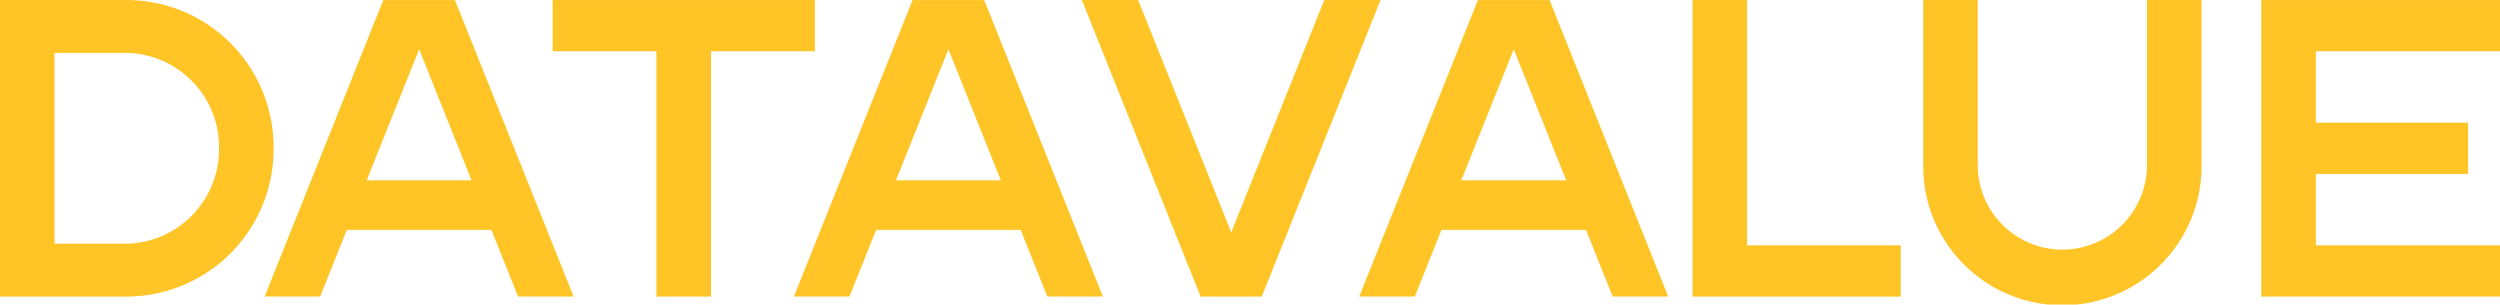
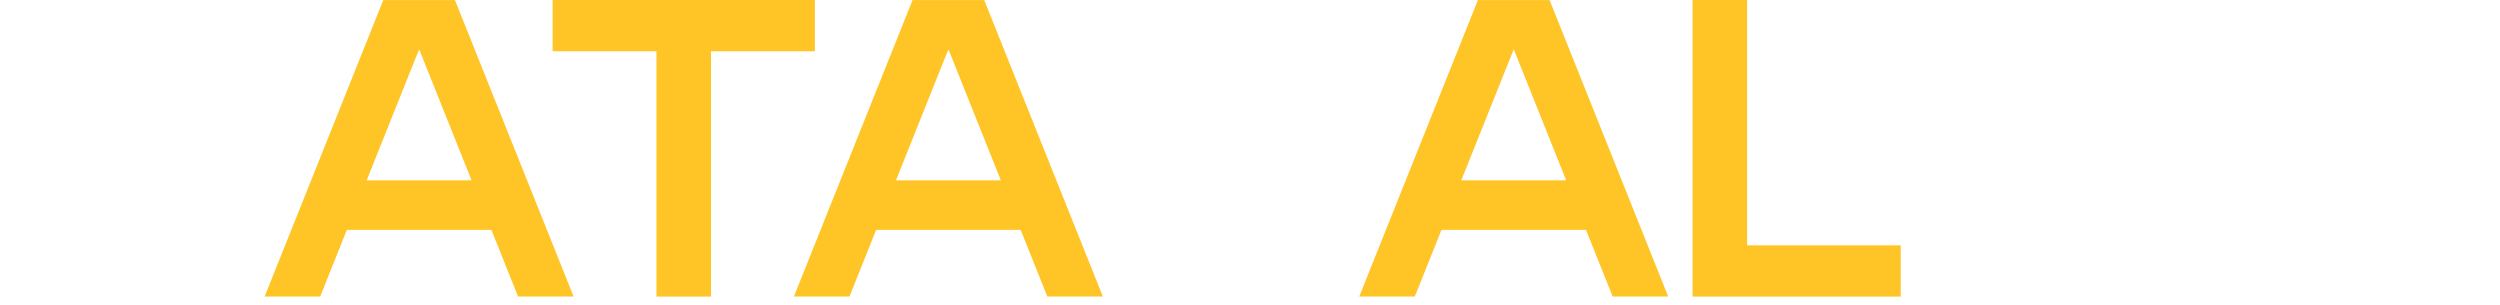
<svg xmlns="http://www.w3.org/2000/svg" width="179.611" height="21.879" viewBox="0 0 179.611 21.879">
  <g id="그룹_29" data-name="그룹 29" transform="translate(-289.629 -1881.916)">
    <g id="그룹_28" data-name="그룹 28">
      <g id="그룹_27" data-name="그룹 27">
-         <path id="패스_170" data-name="패스 170" d="M309.285,1892.559a10.589,10.589,0,0,1-10.488,10.665h-9.168v-21.307H298.8A10.578,10.578,0,0,1,309.285,1892.559Zm-3.918,0a6.773,6.773,0,0,0-6.685-6.842h-5.134v13.706h5.134A6.784,6.784,0,0,0,305.367,1892.559Z" fill="#ffc425" />
        <path id="패스_171" data-name="패스 171" d="M330.839,1903.221h-3.99l-1.915-4.788H314.547l-1.915,4.788h-3.99l8.524-21.3h5.148Zm-7.331-8.351-3.766-9.416-3.769,9.416Z" fill="#ffc425" />
        <path id="패스_172" data-name="패스 172" d="M348.172,1881.918v3.682H340.71v17.624h-3.918V1885.6h-7.461v-3.682Z" fill="#ffc425" />
        <path id="패스_173" data-name="패스 173" d="M368.865,1903.221h-3.991l-1.915-4.788H352.573l-1.915,4.788h-3.991l8.524-21.3h5.149Zm-7.332-8.351-3.765-9.416L354,1894.87Z" fill="#ffc425" />
-         <path id="패스_174" data-name="패스 174" d="M388.813,1881.918l-8.535,21.306H375.89l-8.533-21.306H371.4l6.687,16.691,6.685-16.691Z" fill="#ffc425" />
        <path id="패스_175" data-name="패스 175" d="M409.479,1903.221H405.49l-1.915-4.788H393.19l-1.916,4.788h-3.991l8.526-21.3h5.148Zm-7.329-8.351-3.767-9.416-3.769,9.416Z" fill="#ffc425" />
        <path id="패스_176" data-name="패스 176" d="M426.186,1899.543v3.681H411.233v-21.306h3.916v17.625Z" fill="#ffc425" />
-         <path id="패스_177" data-name="패스 177" d="M447.8,1881.917v11.931a10,10,0,0,1-20,0v-11.931h3.919v11.931a6.08,6.08,0,0,0,12.159,0v-11.931Z" fill="#ffc425" />
-         <path id="패스_178" data-name="패스 178" d="M456.011,1885.6v5.13h10.938v3.681H456.011v5.132H469.24v3.681H452.092v-21.306H469.24v3.682Z" fill="#ffc425" />
      </g>
    </g>
  </g>
</svg>